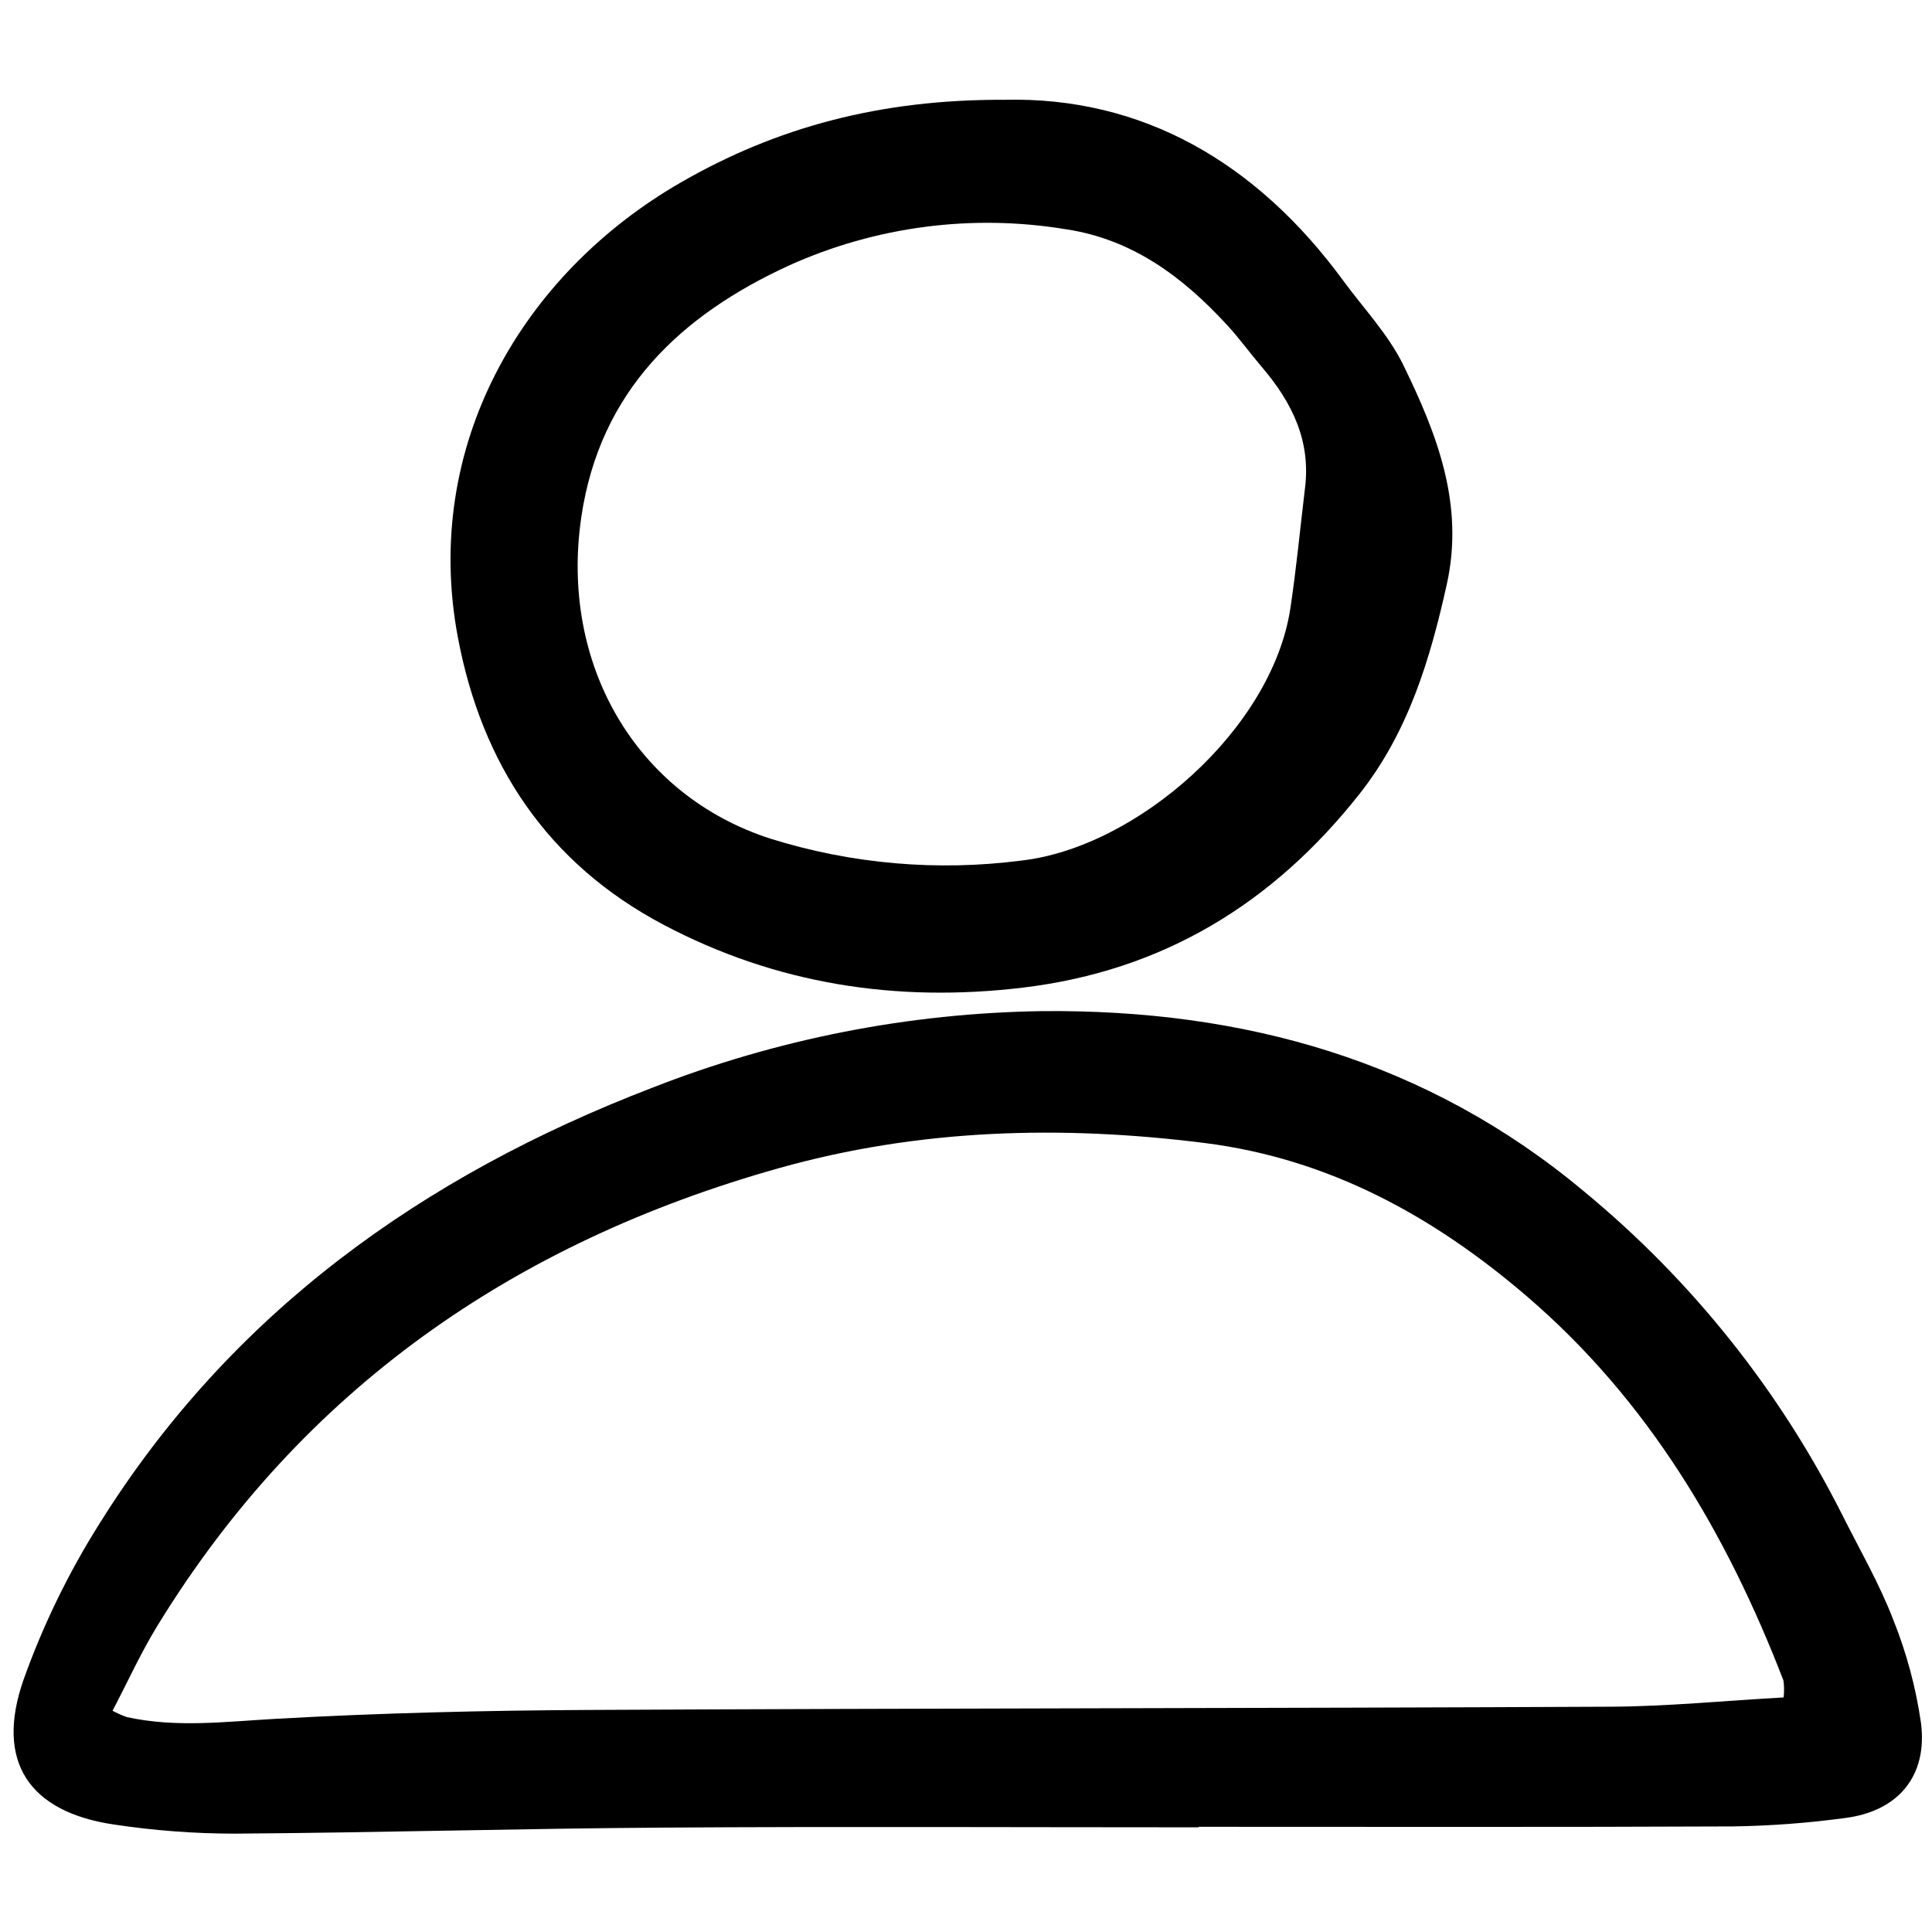
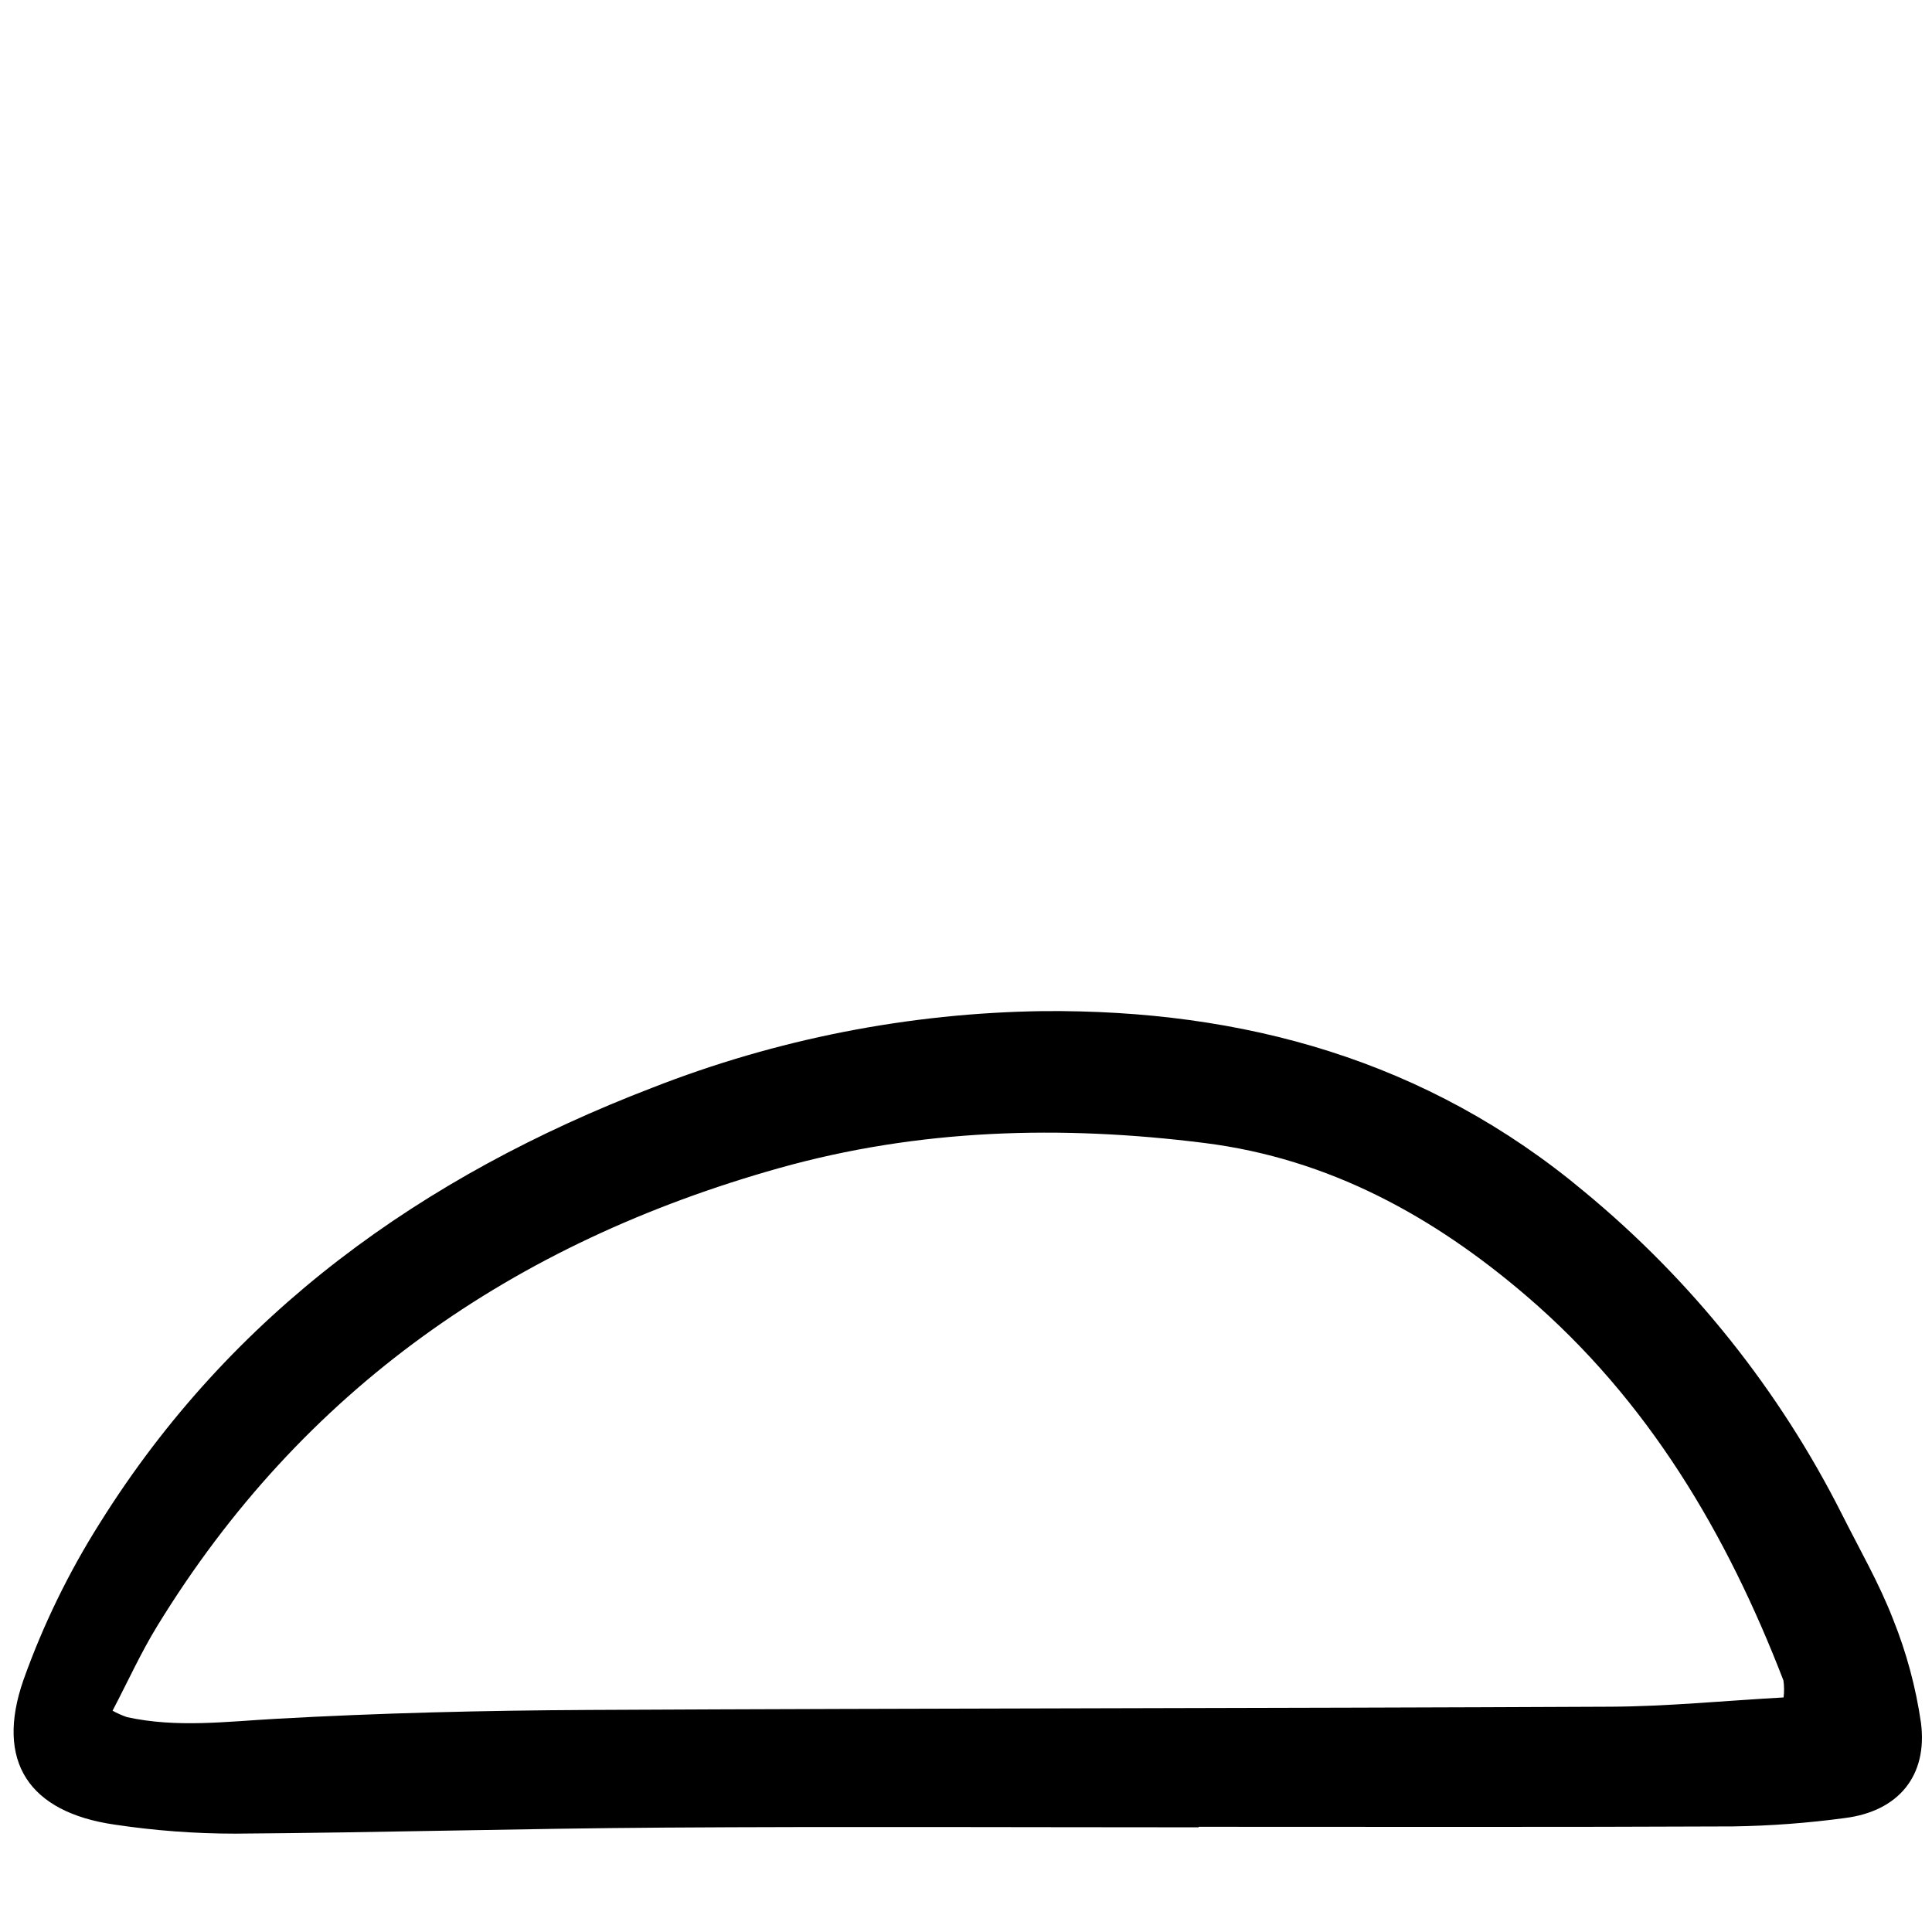
<svg xmlns="http://www.w3.org/2000/svg" width="800px" height="800px" viewBox="0 -7.5 154 154" fill="none">
  <g clip-path="url(#clip0)">
    <path d="M95.544 138.156C81.351 138.156 67.158 138.087 52.966 138.178C41.556 138.251 30.151 138.581 18.742 138.66C15.532 138.66 12.327 138.419 9.153 137.943C2.316 136.962 -0.405 132.922 1.872 126.404C3.429 122.038 5.464 117.857 7.939 113.936C18.427 97.142 33.687 86.237 51.975 79.211C61.903 75.318 72.455 73.246 83.122 73.096C99.07 72.958 113.752 76.996 126.29 87.491C134.849 94.558 141.844 103.321 146.832 113.223C148.22 115.99 149.785 118.693 150.897 121.569C151.965 124.224 152.711 126.997 153.121 129.828C153.669 134.07 151.3 136.882 147.055 137.416C144.094 137.817 141.111 138.04 138.121 138.084C123.929 138.149 109.736 138.115 95.544 138.115V138.156ZM142.17 127.803C142.226 127.352 142.221 126.896 142.157 126.446C137.636 114.734 131.39 104.149 121.739 95.857C114.294 89.461 105.943 84.858 96.022 83.609C84.591 82.171 73.263 82.473 62.09 85.613C40.952 91.555 24.086 103.251 12.536 122.106C11.222 124.251 10.179 126.56 8.971 128.862C9.338 129.063 9.721 129.233 10.116 129.371C14.071 130.238 18.015 129.728 22.003 129.506C30.291 129.042 38.603 128.843 46.906 128.8C74.069 128.661 101.233 128.671 128.397 128.542C132.919 128.518 137.433 128.068 142.172 127.803H142.17Z" fill="#000000" />
-     <path d="M80.054 0.454C90.989 0.188 100.125 5.395 107.061 14.858C108.696 17.089 110.669 19.16 111.863 21.607C114.532 27.077 116.742 32.696 115.324 39.079C113.992 45.074 112.256 50.846 108.387 55.759C101.506 64.487 92.734 69.883 81.523 71.225C71.431 72.433 61.836 70.942 52.877 66.205C43.65 61.326 38.4 53.432 36.494 43.289C33.625 28.019 41.632 14.325 54.267 7.044C61.912 2.637 70.168 0.415 80.054 0.454ZM104.014 31.476C104.515 27.626 102.971 24.552 100.578 21.751C99.644 20.658 98.8 19.485 97.829 18.428C94.311 14.602 90.3 11.575 84.964 10.774C77.484 9.539 69.805 10.543 62.897 13.66C54.263 17.621 47.822 23.66 46.338 33.702C44.608 45.416 50.667 55.899 61.444 59.36C67.901 61.373 74.72 61.965 81.43 61.094C90.601 60.046 101.397 50.641 102.856 40.987C103.332 37.83 103.633 34.645 104.014 31.473V31.476Z" fill="#000000" />
  </g>
  <defs>
    <clipPath id="clip0">
      <rect width="153" height="139" fill="white" transform="translate(0.777)" />
    </clipPath>
  </defs>
</svg>